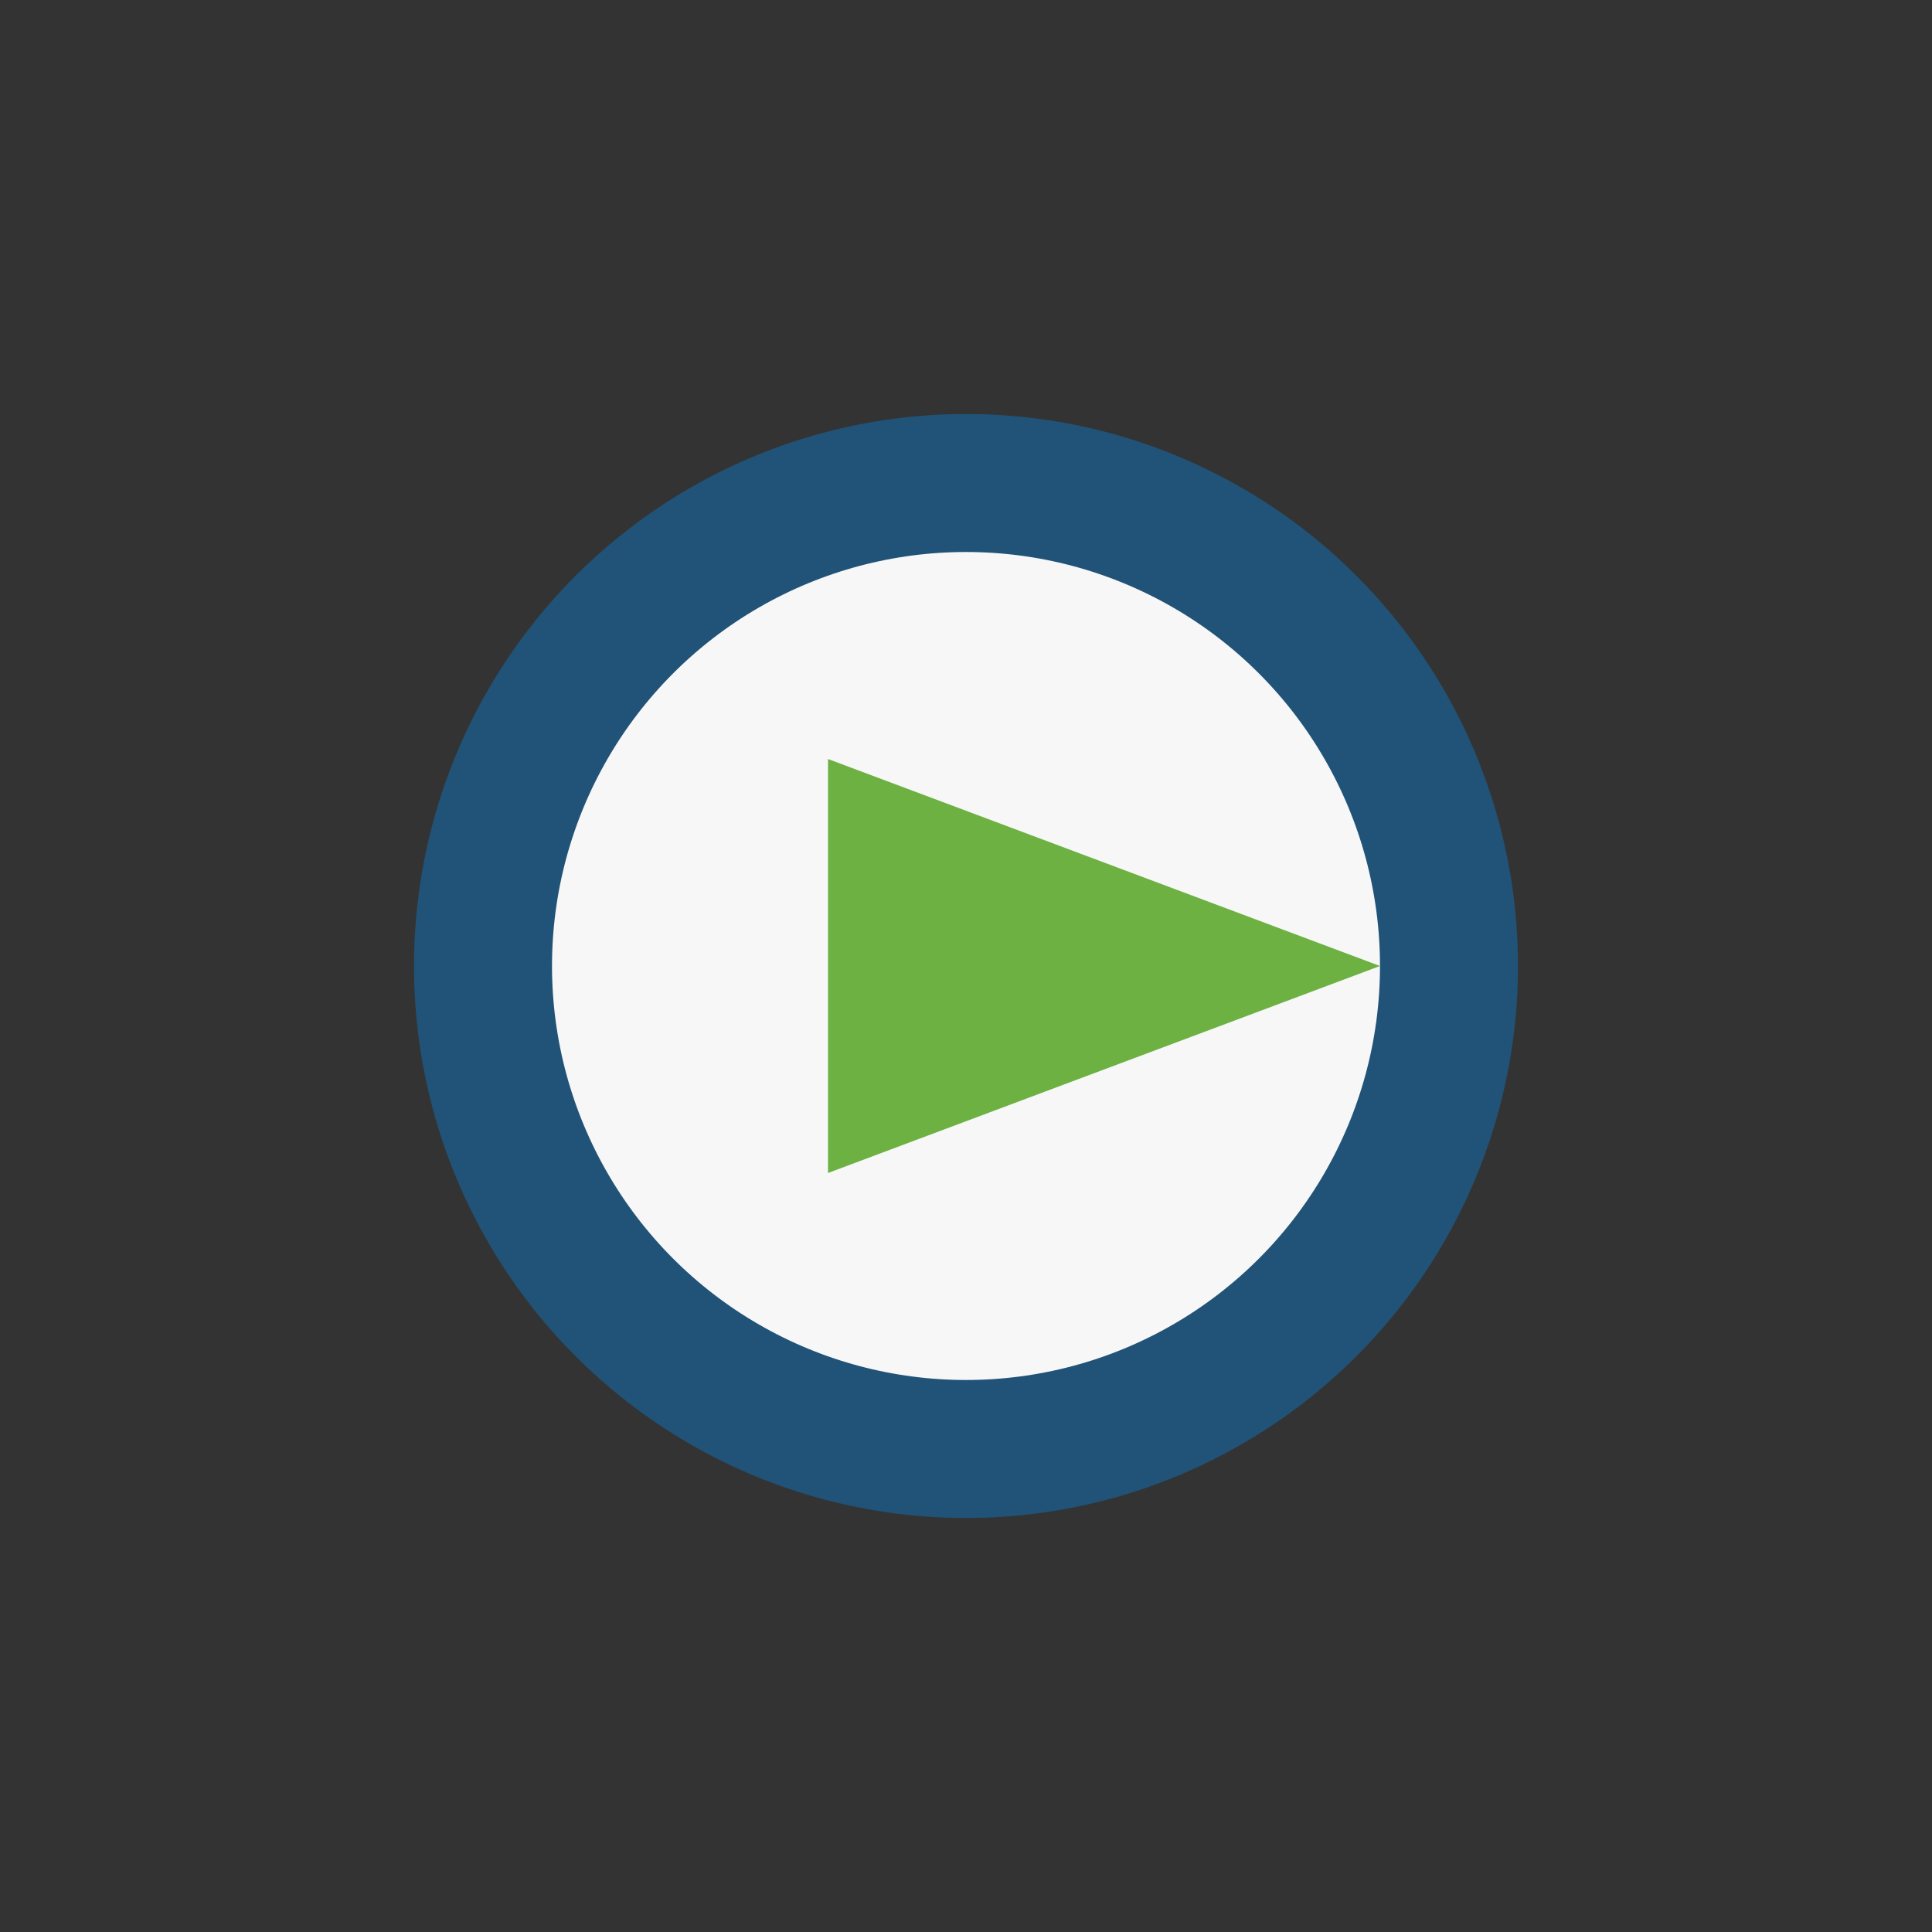
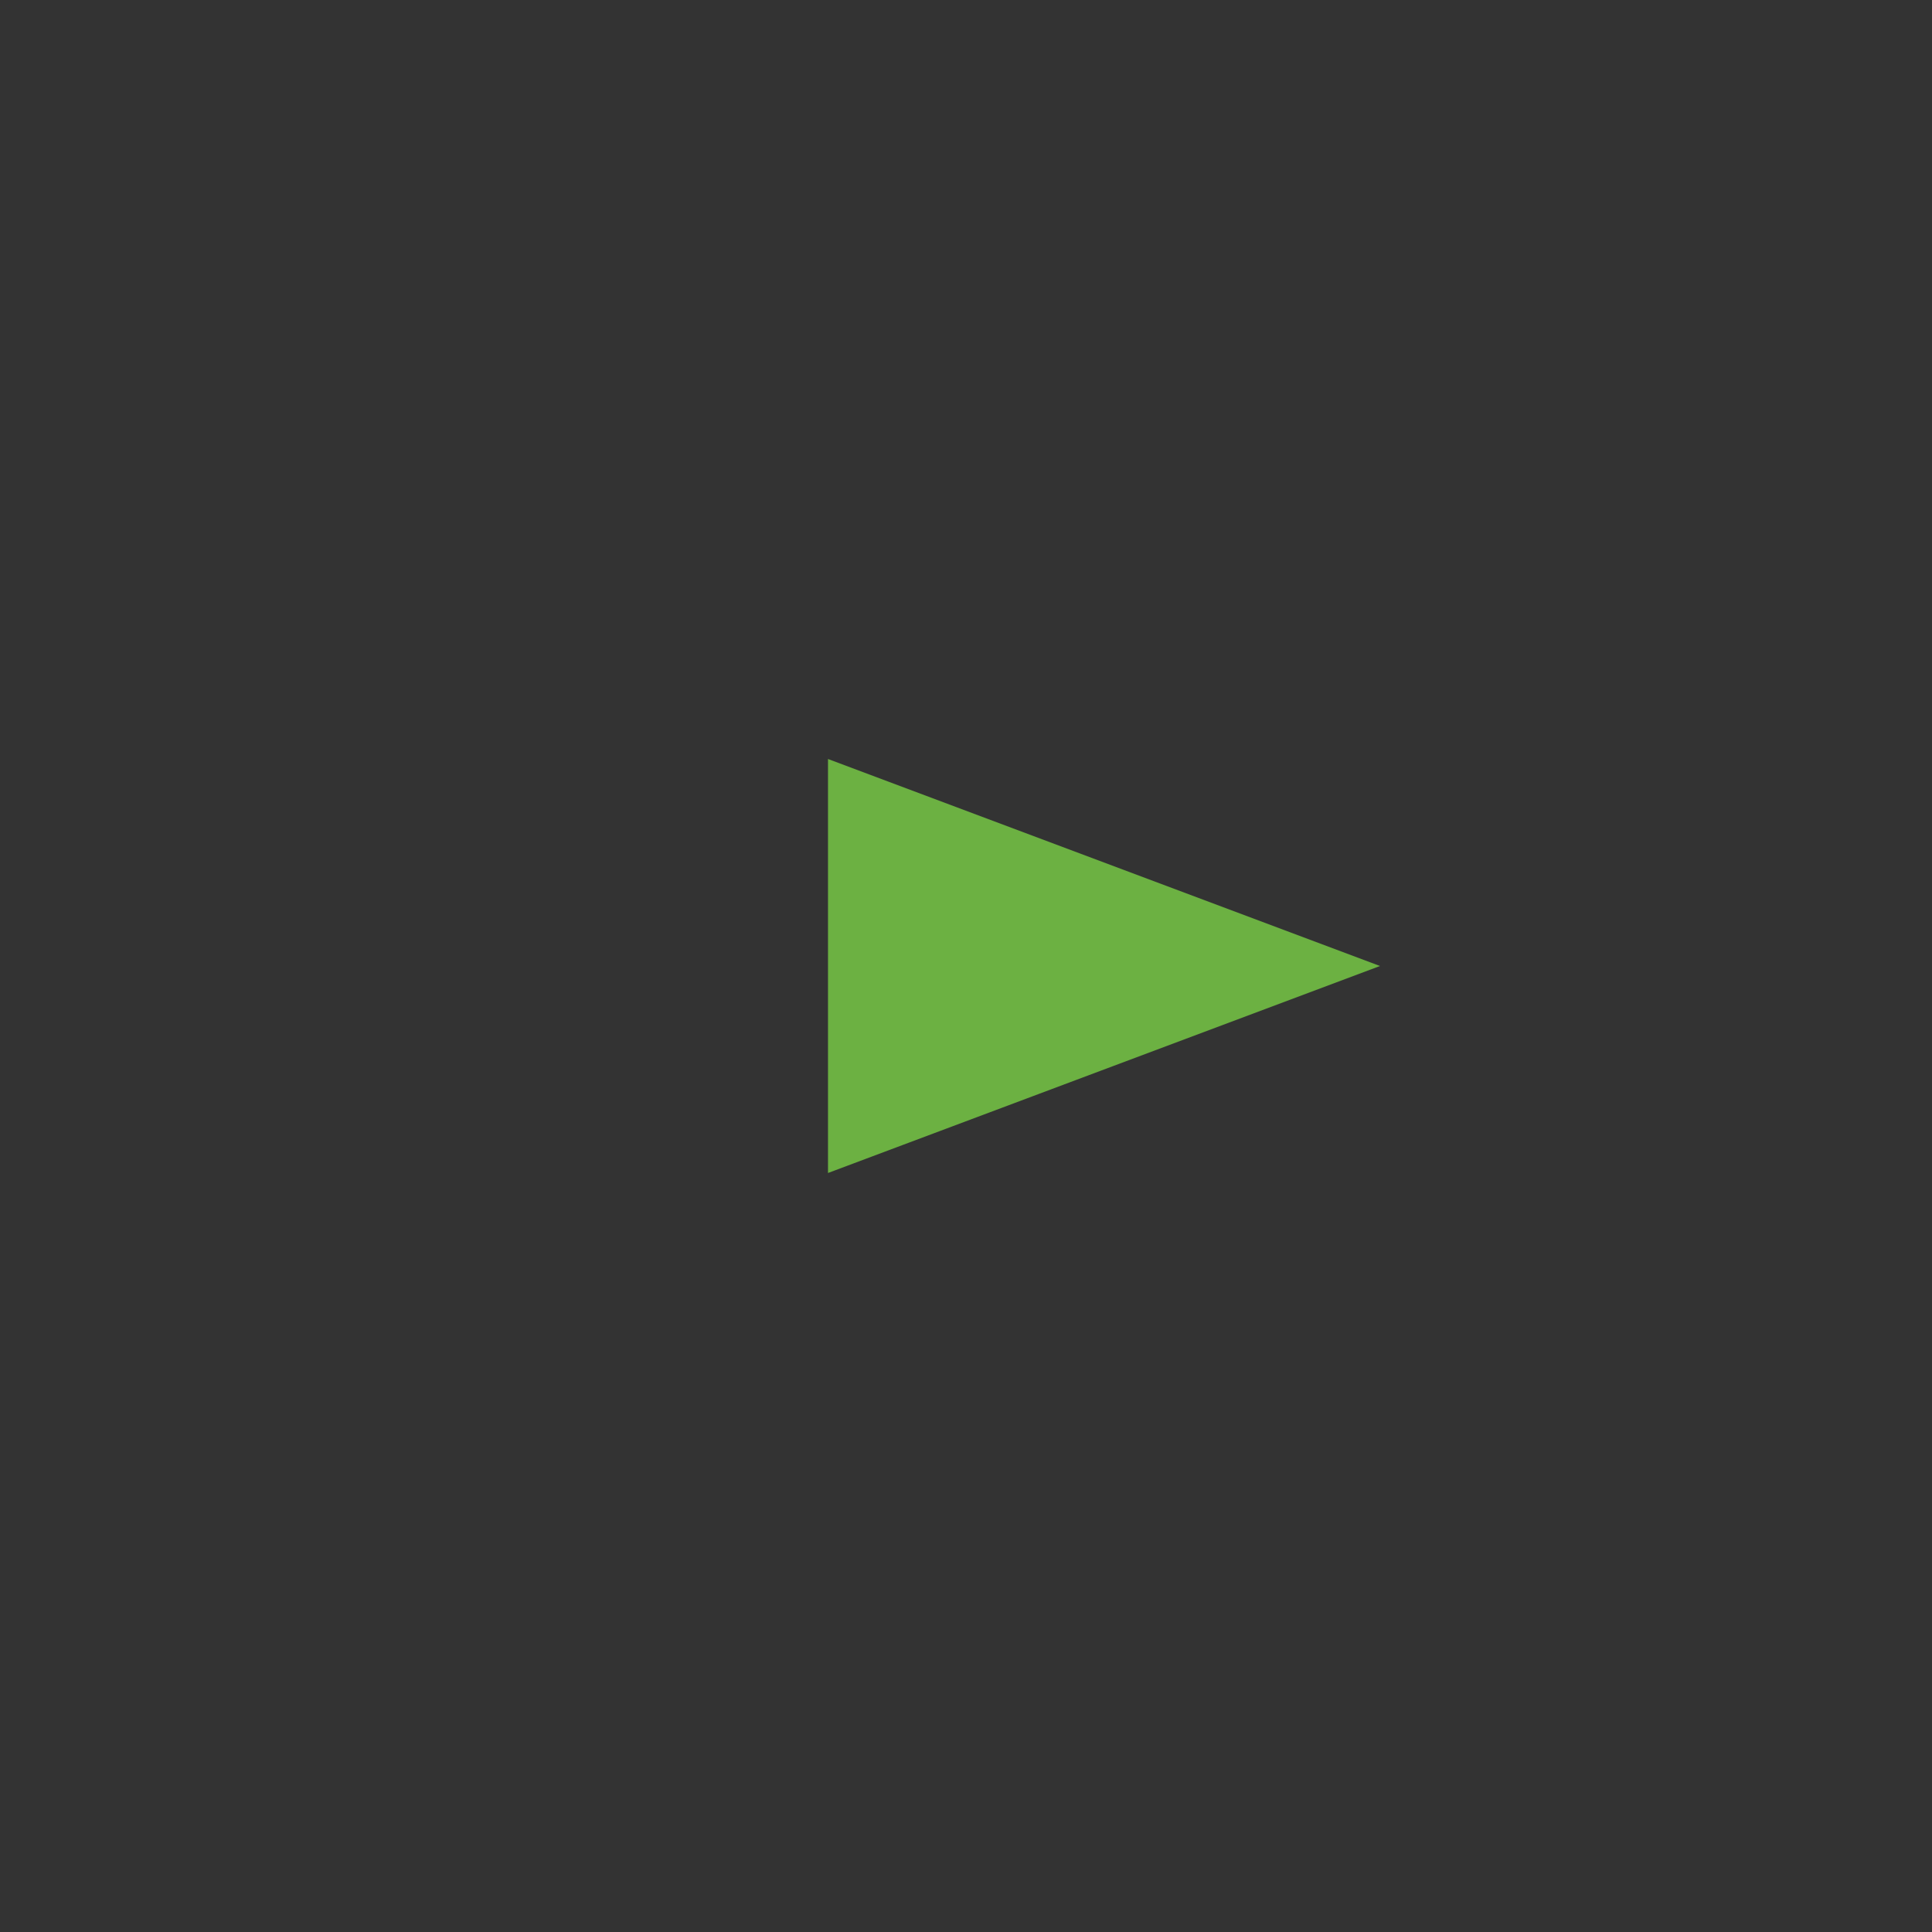
<svg xmlns="http://www.w3.org/2000/svg" width="28" height="28" viewBox="0 0 28 28">
  <rect x="0" y="0" width="28" height="28" fill="#333333" stroke="none" />
-   <circle cx="14" cy="14" r="7" fill="#F7F7F7" stroke="#205377" stroke-width="2" />
  <polygon points="12,11 20,14 12,17" fill="#6CB142" />
</svg>